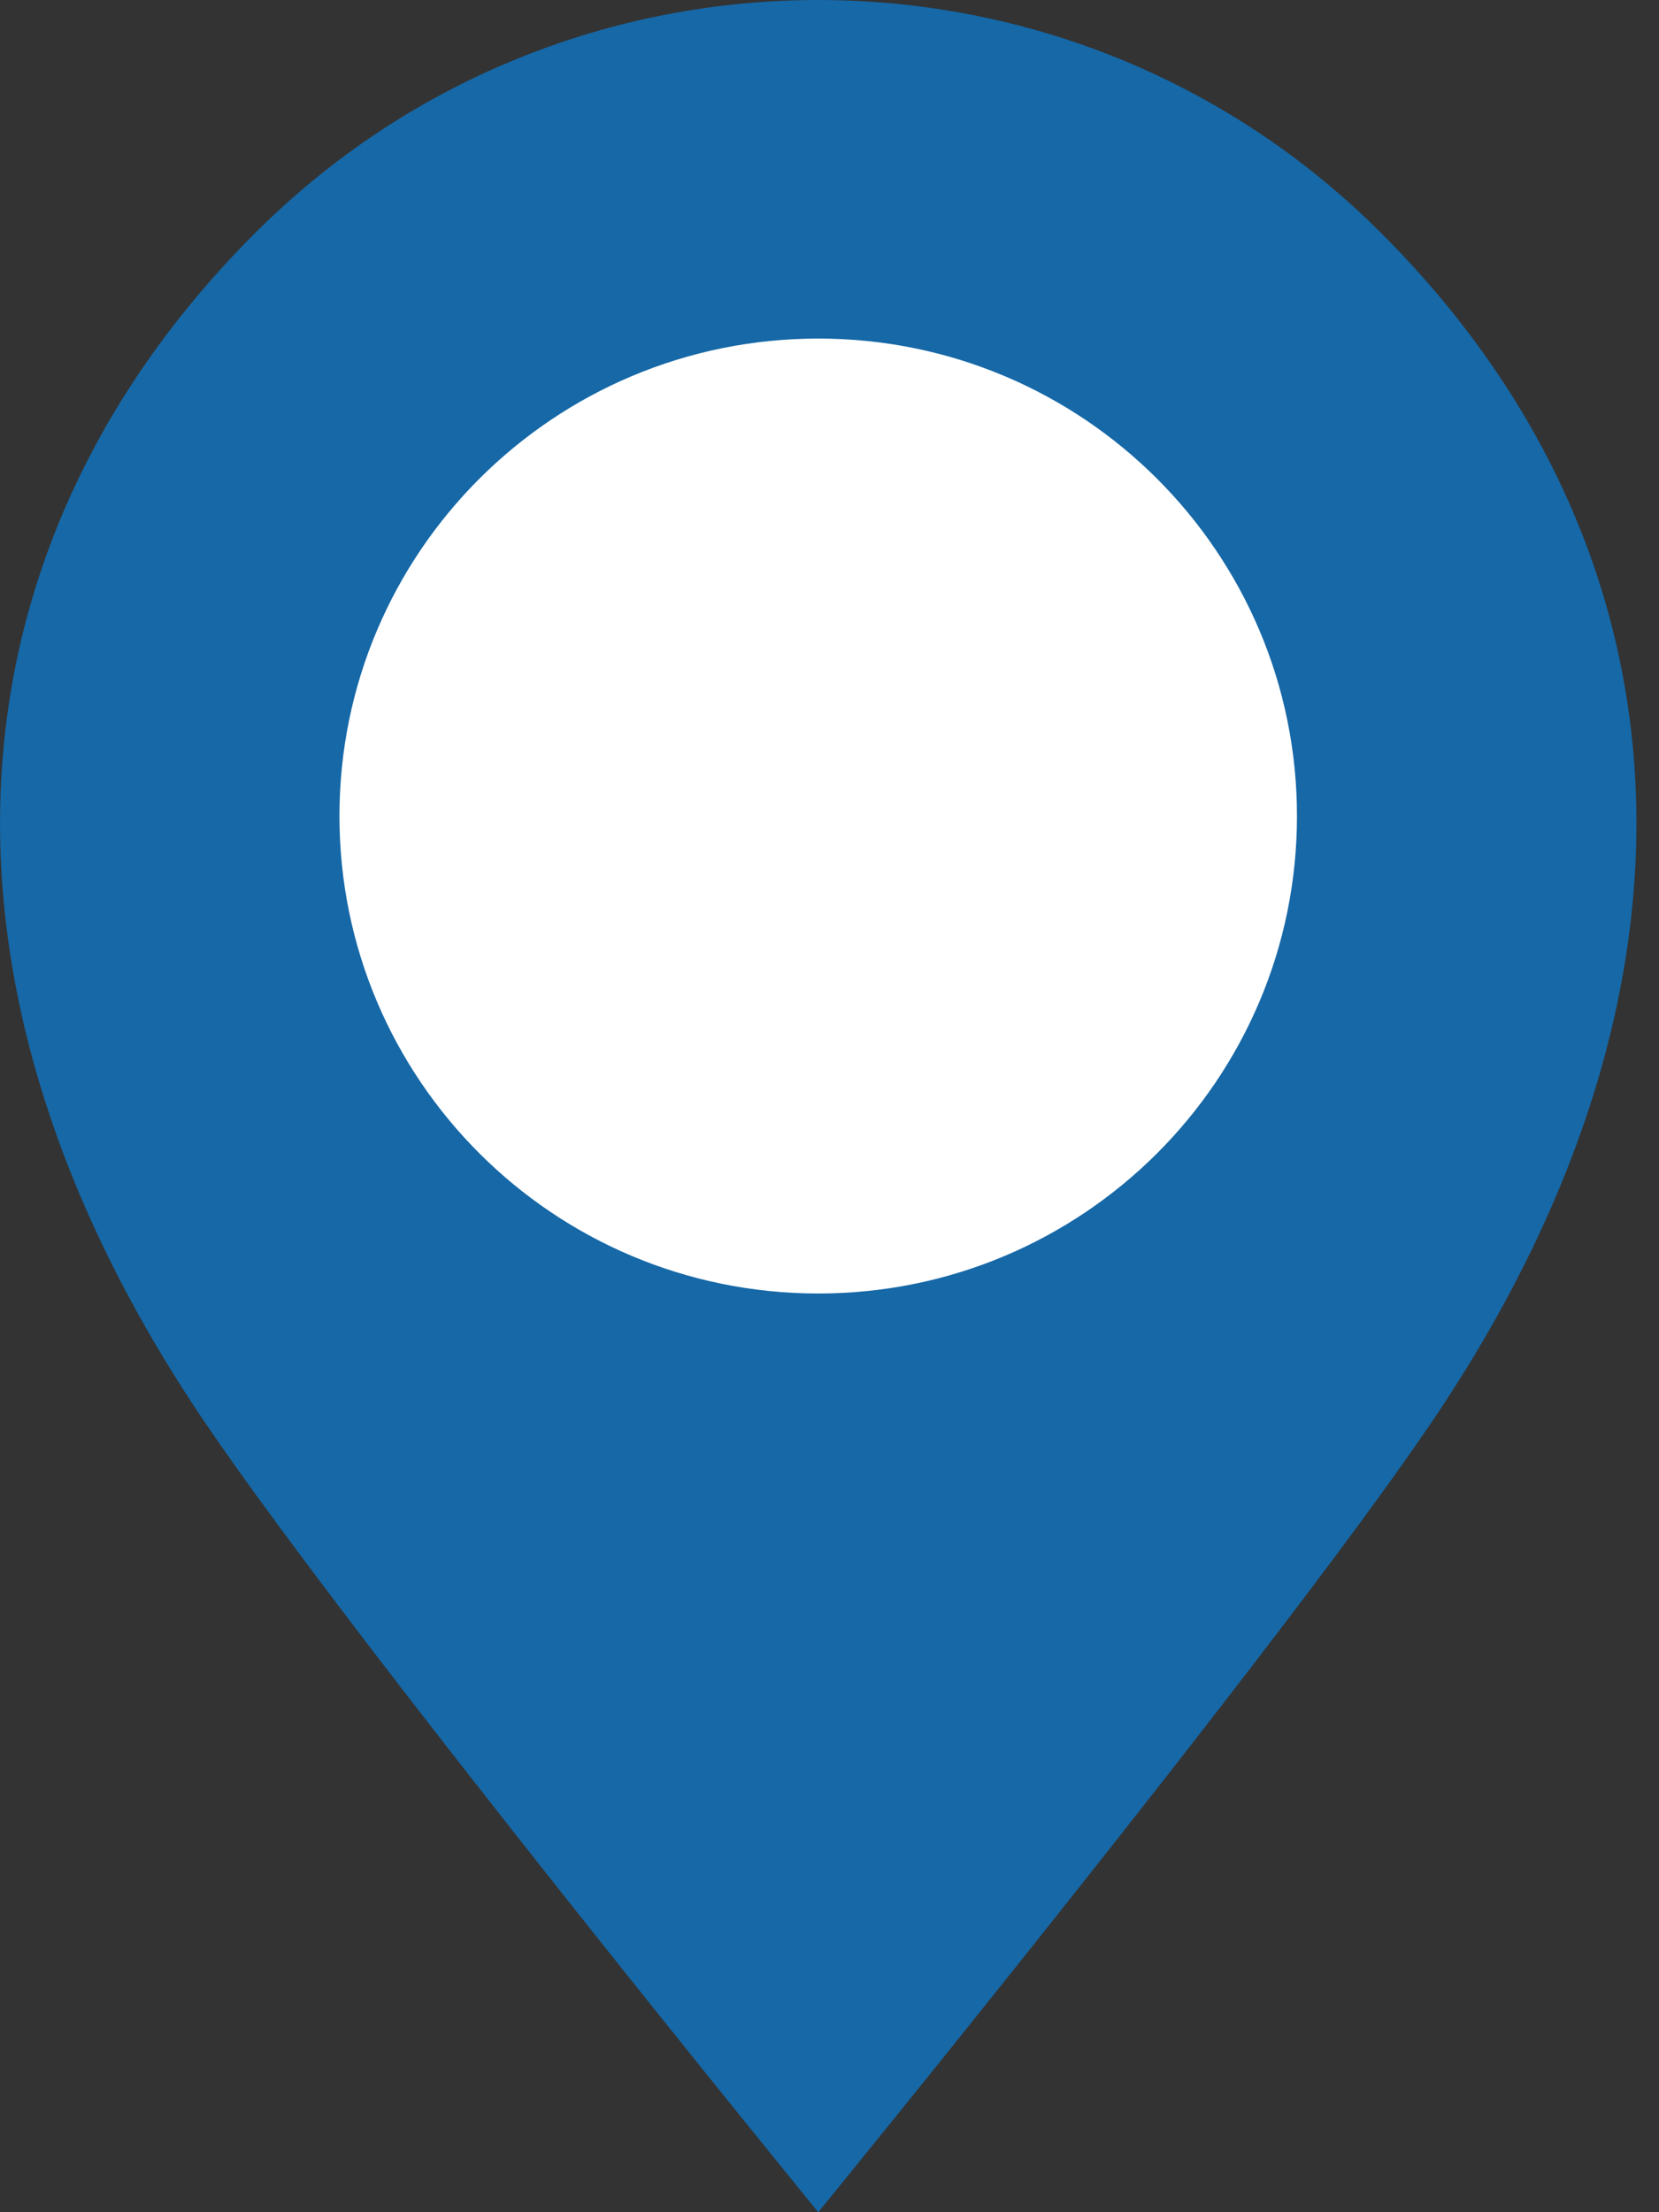
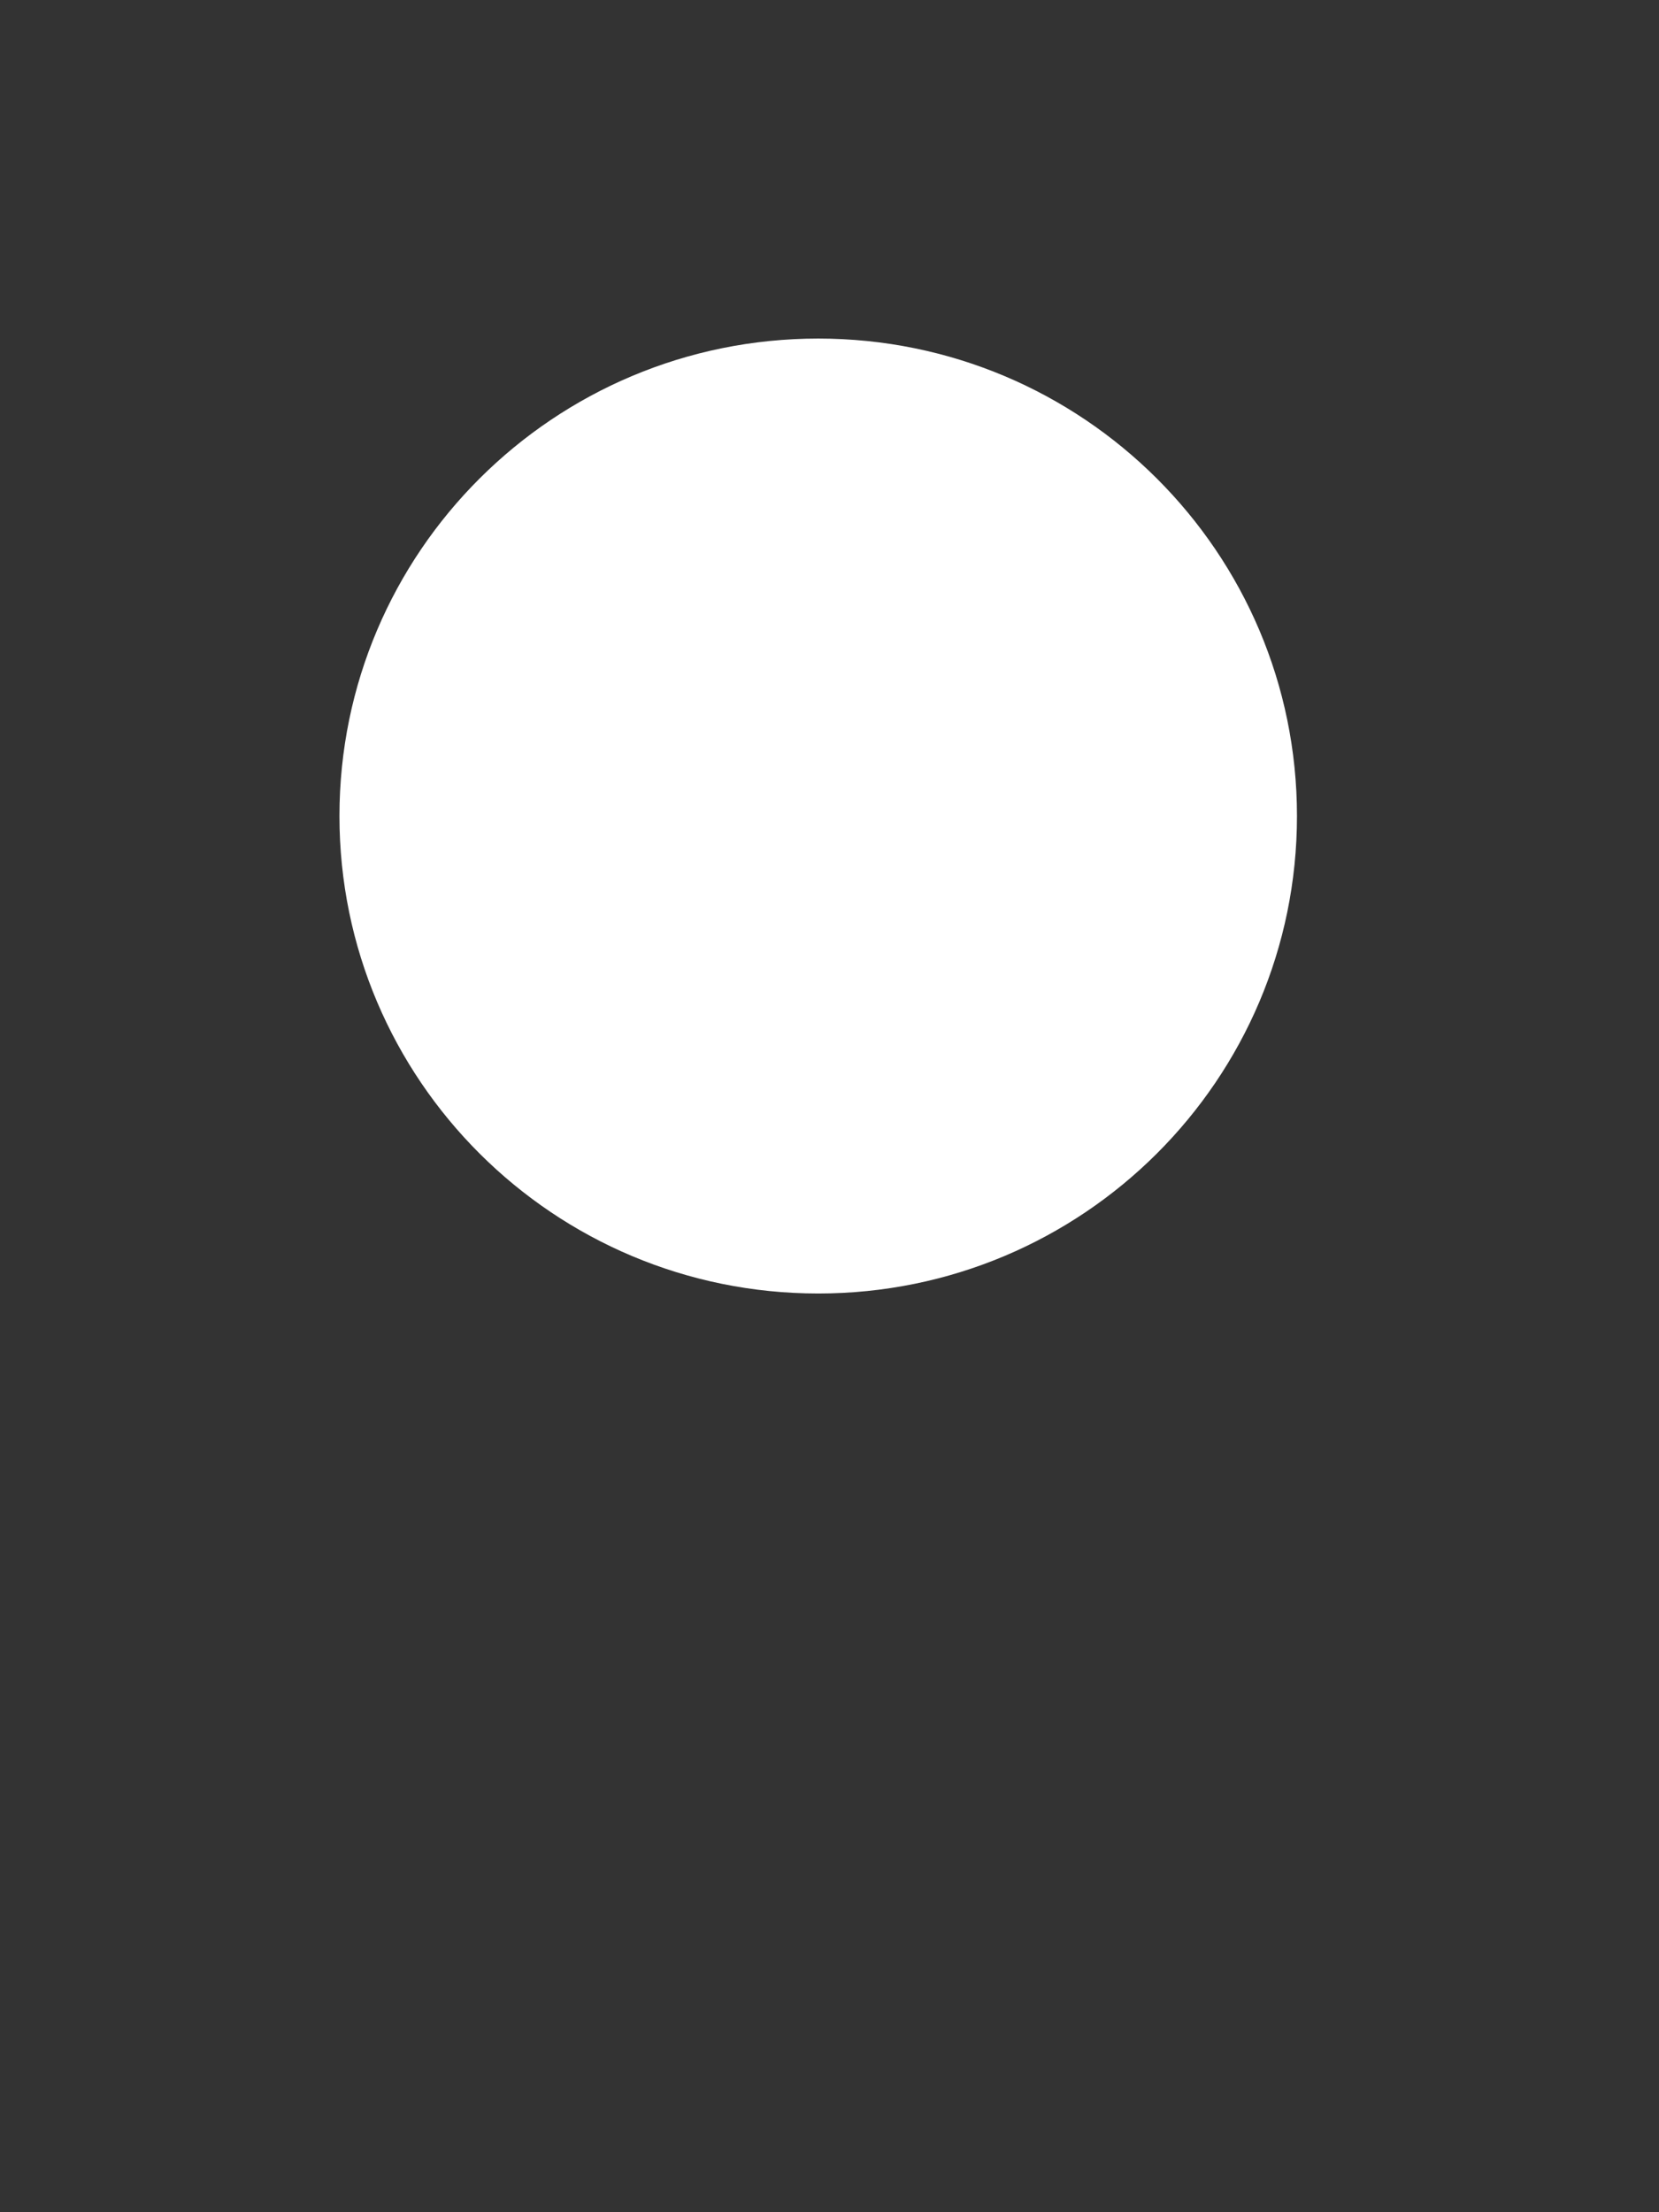
<svg xmlns="http://www.w3.org/2000/svg" width="18" height="24" viewBox="0 0 18 24" fill="none">
  <rect x="0" y="0" width="18" height="24" fill="#333333" stroke="none" />
  <g clip-path="url(#clip0_53_897)">
-     <path d="M15.525 15.441C13.868 17.887 8.878 24 8.878 24C8.878 24 3.888 17.887 2.23 15.441C-1.038 10.626 -0.593 5.88 2.777 2.519C4.461 0.84 6.668 0 8.878 0C11.088 0 13.295 0.84 14.979 2.522C18.349 5.883 18.793 10.626 15.525 15.441Z" fill="#1668A7" />
    <path d="M8.878 14.033C11.746 14.033 14.072 11.714 14.072 8.853C14.072 5.992 11.746 3.673 8.878 3.673C6.009 3.673 3.683 5.992 3.683 8.853C3.683 11.714 6.009 14.033 8.878 14.033Z" fill="white" />
  </g>
  <defs>
    <clipPath id="clip0_53_897">
      <rect width="17.756" height="24.003" fill="white" />
    </clipPath>
  </defs>
</svg>